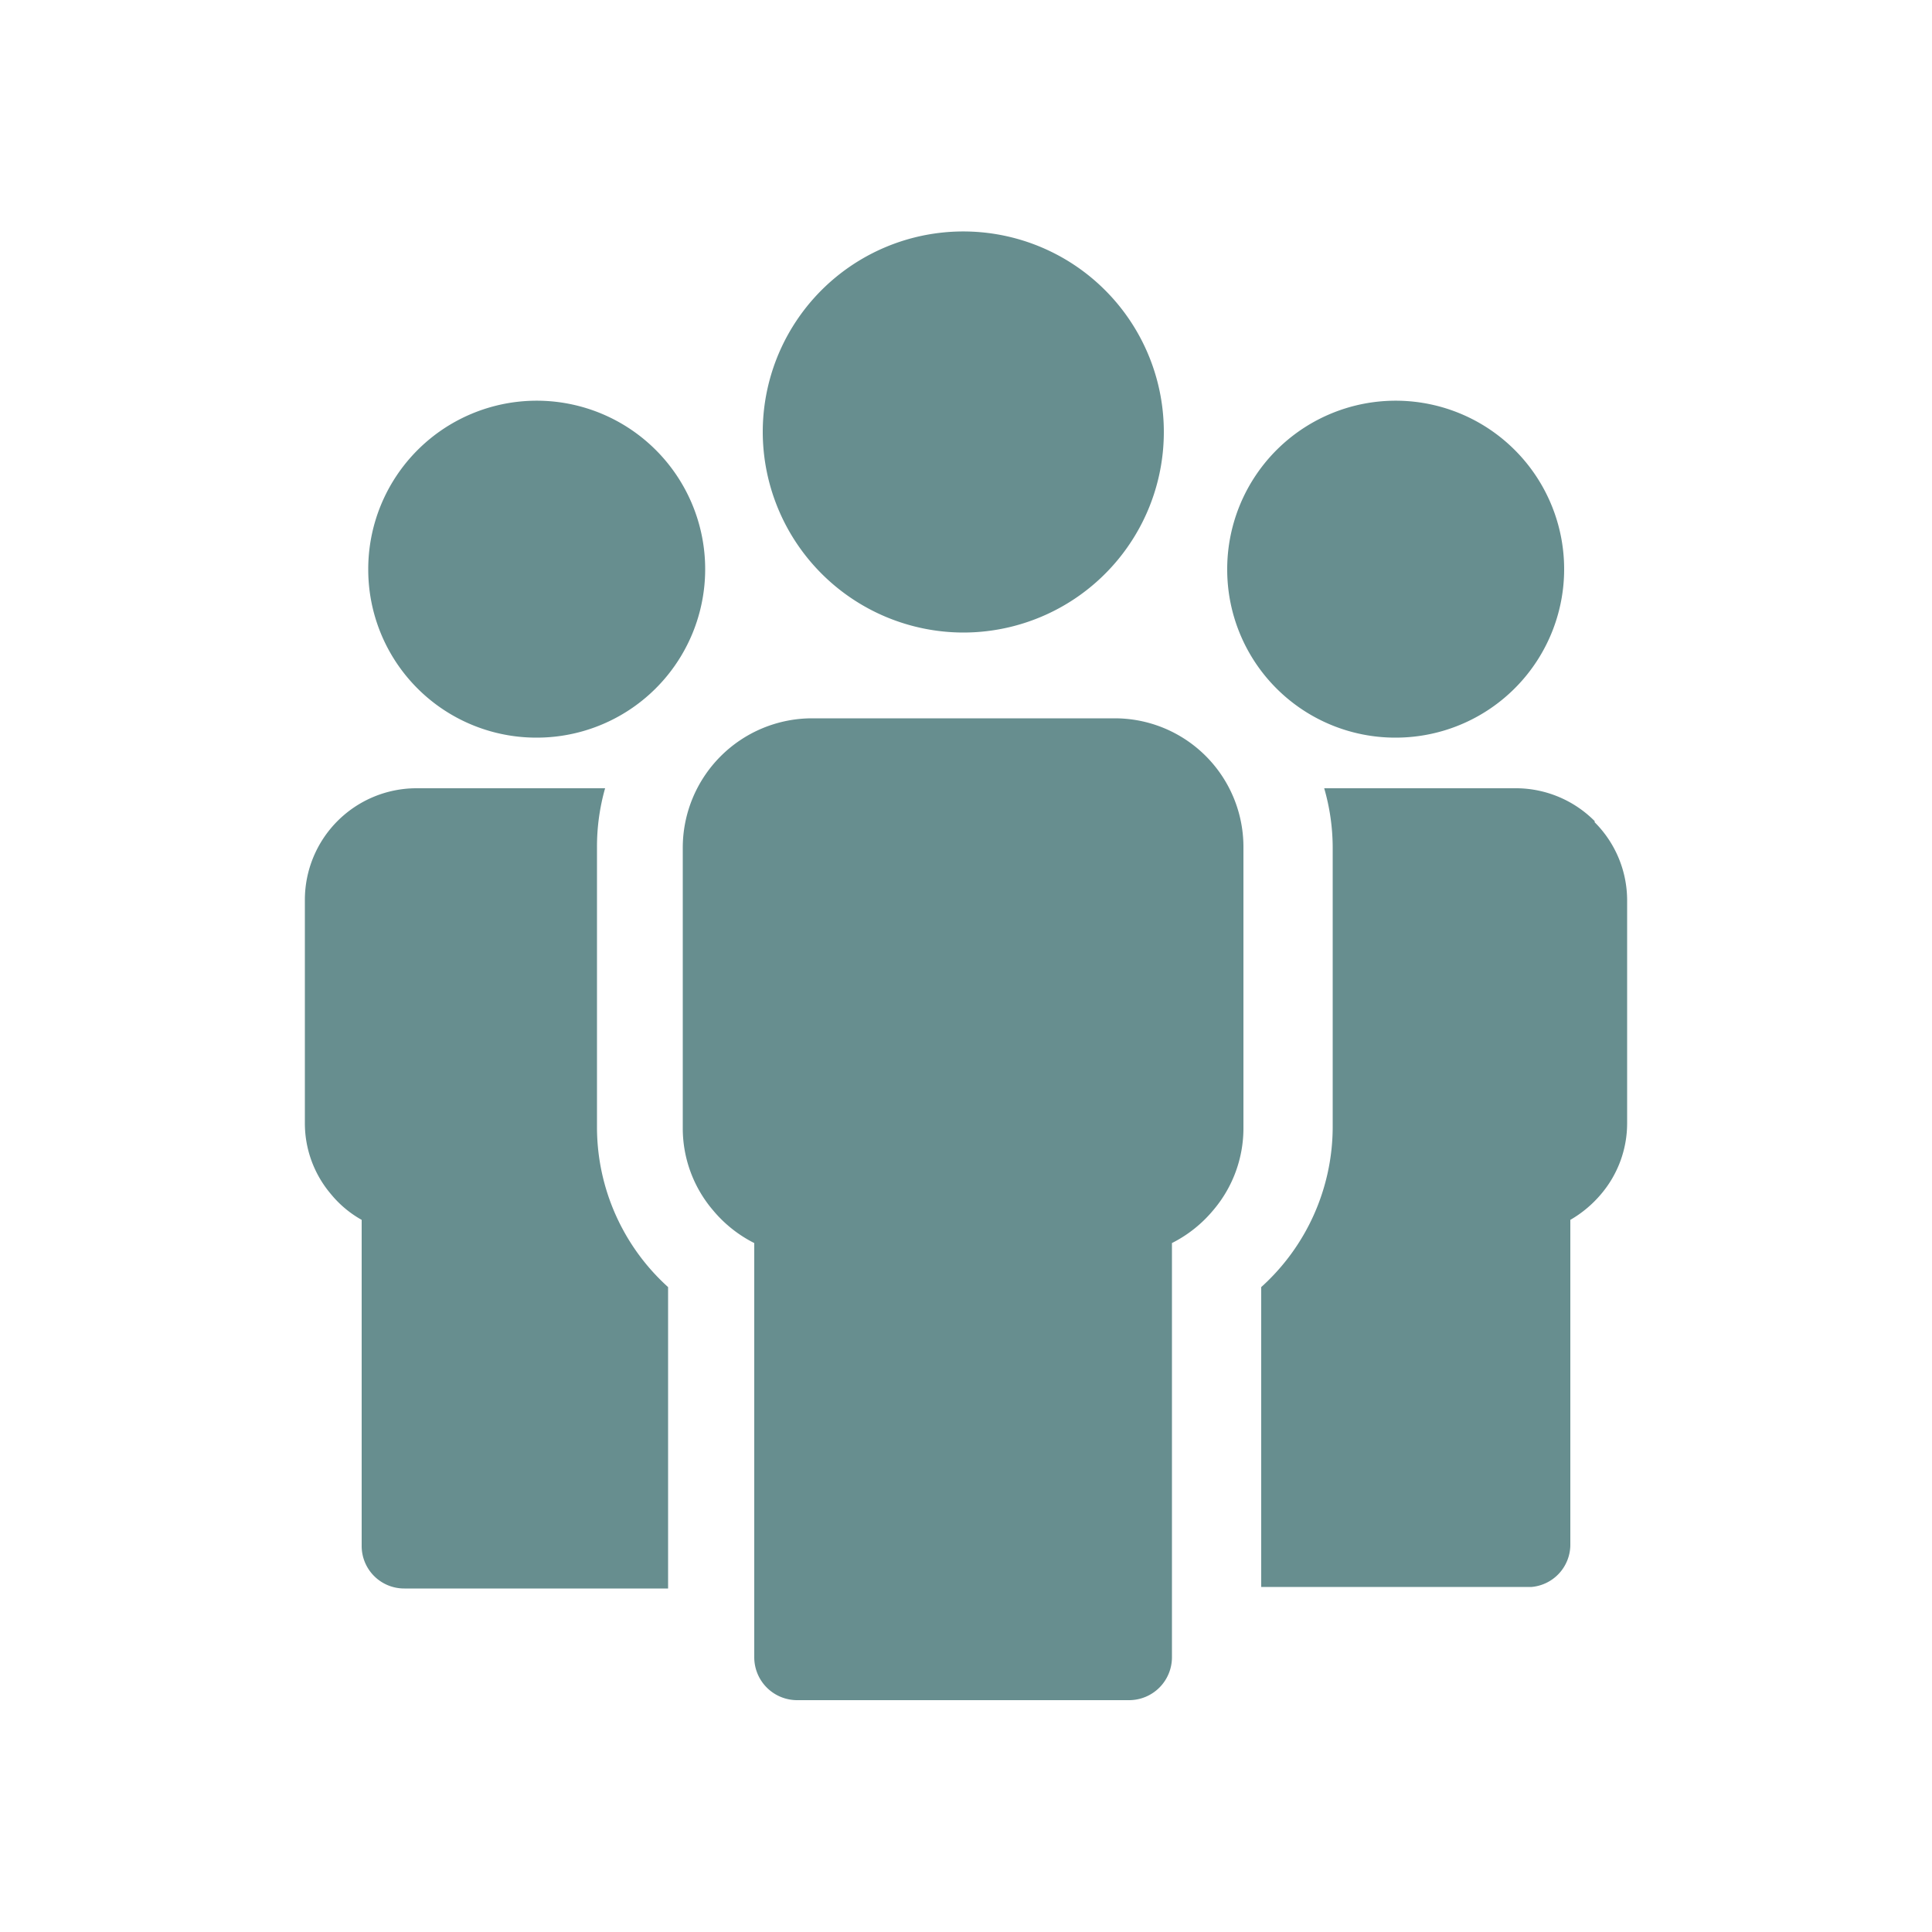
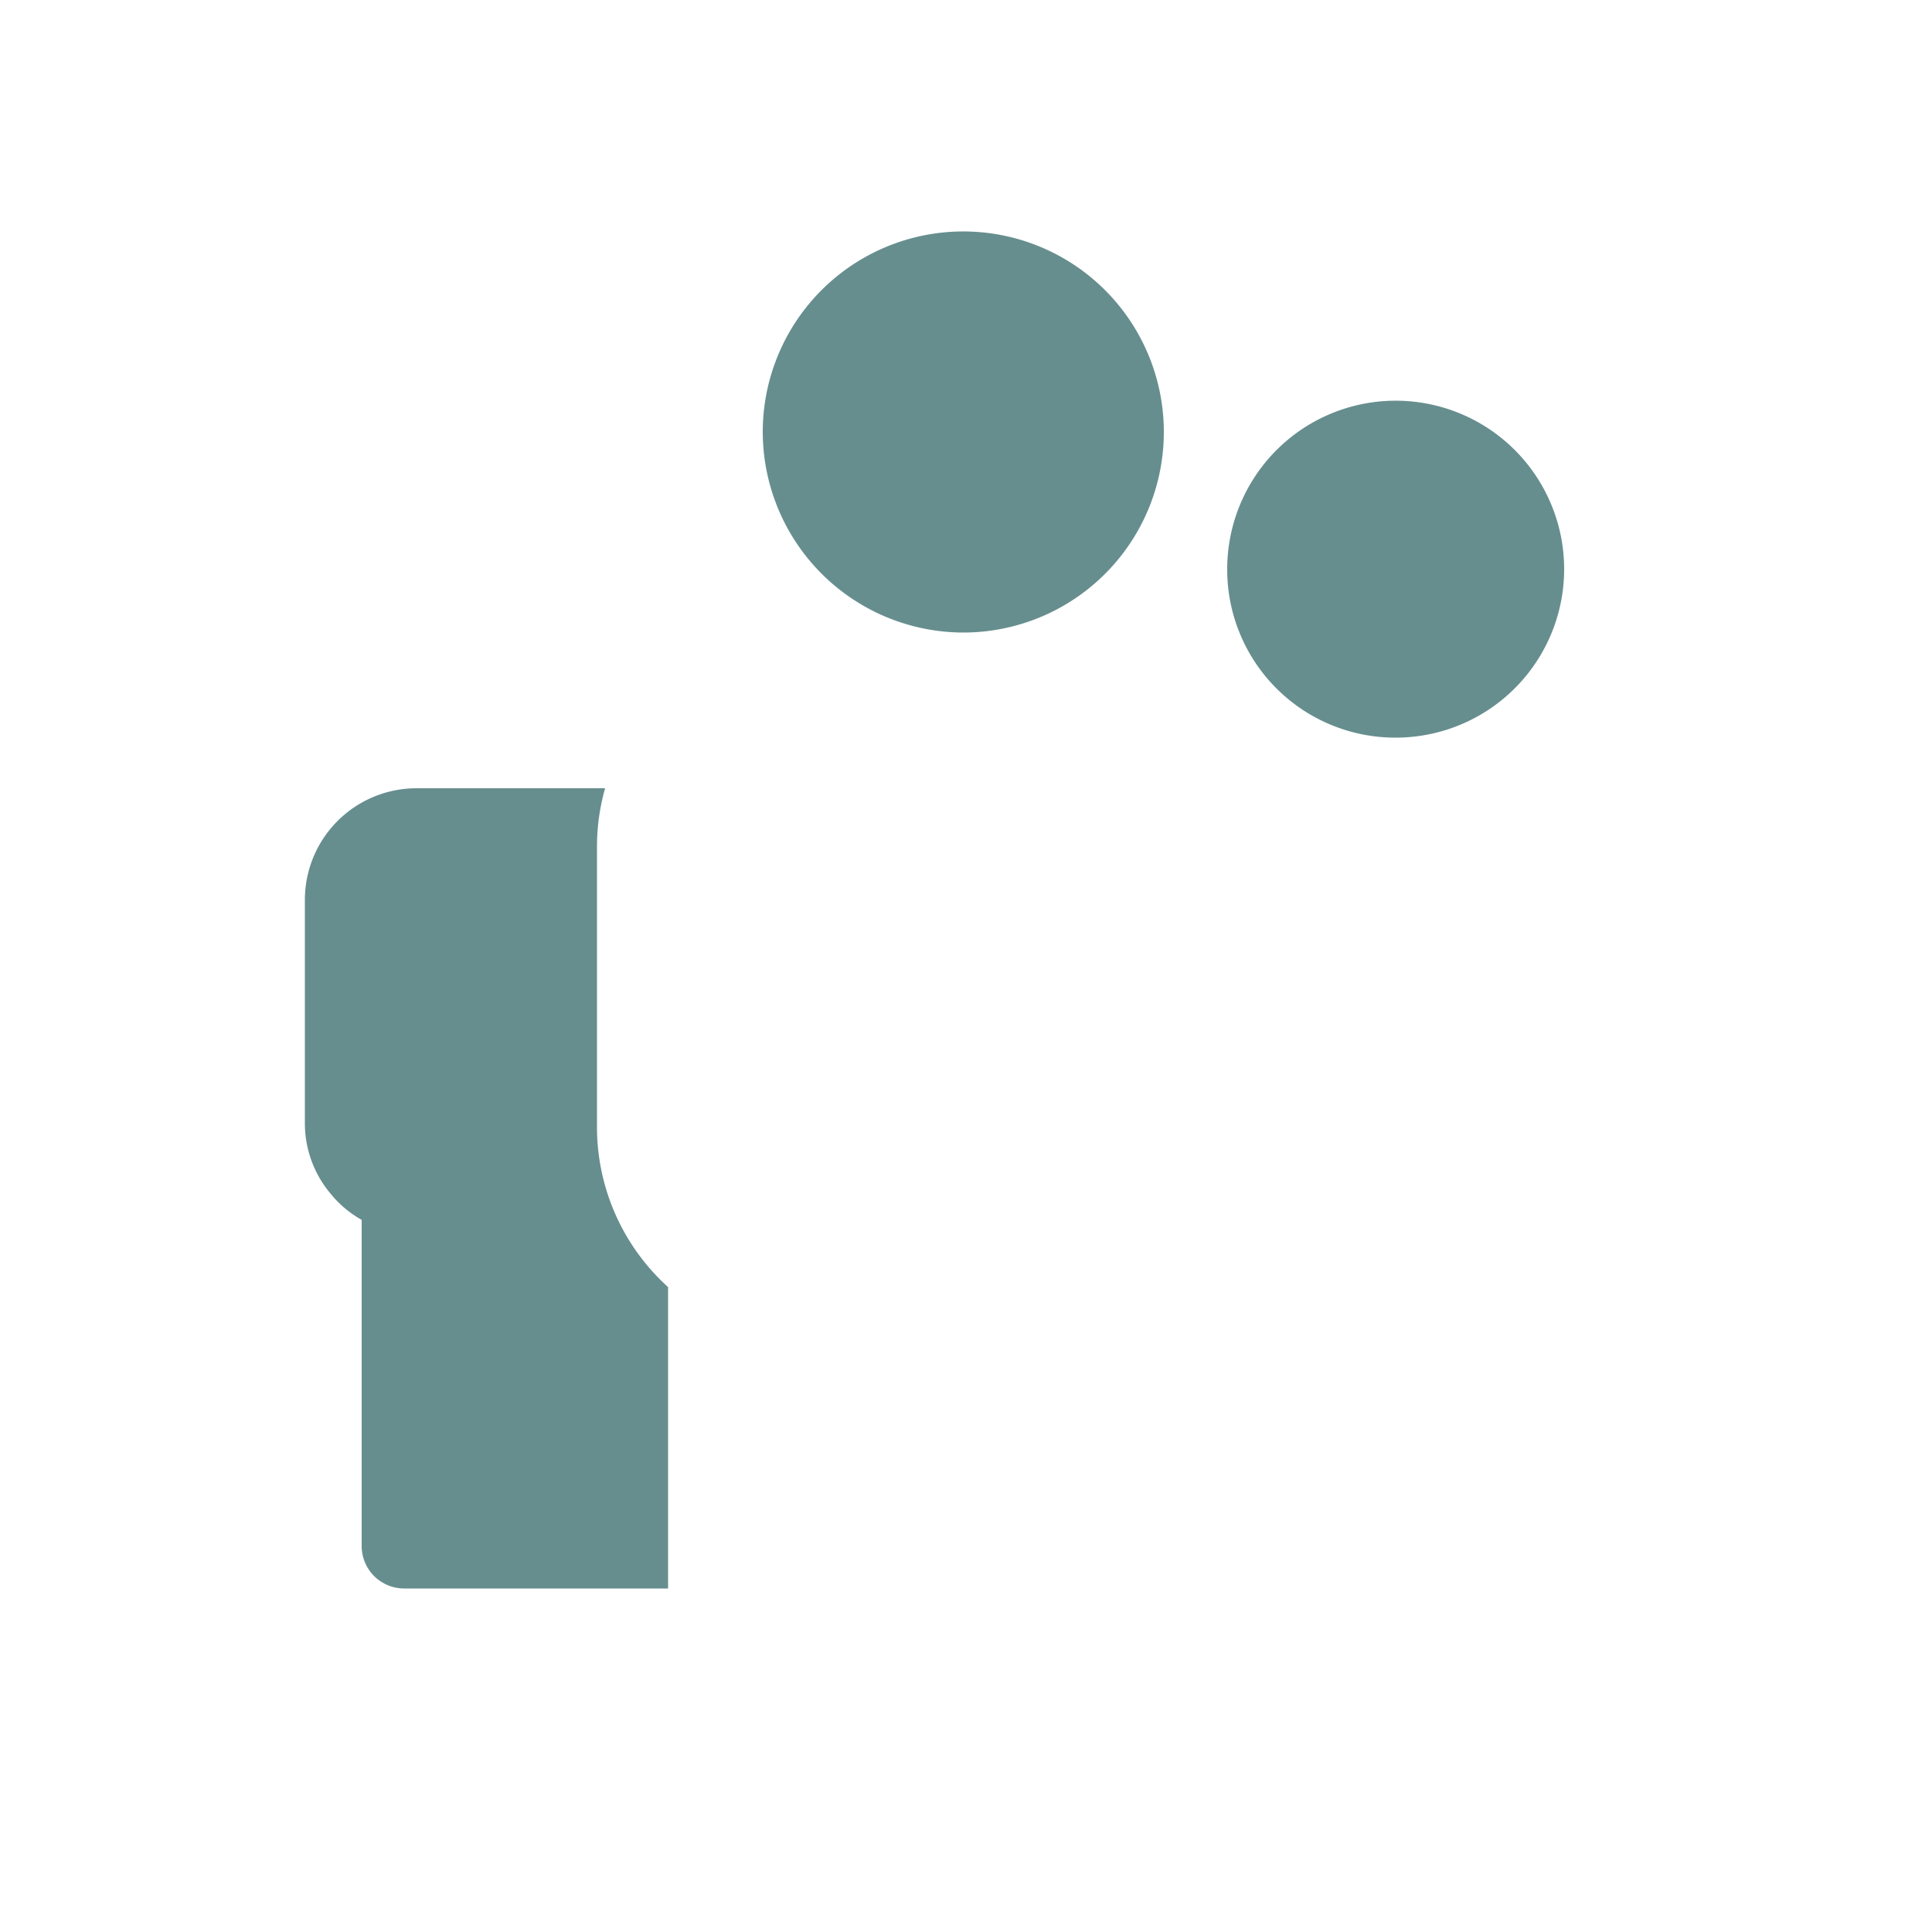
<svg xmlns="http://www.w3.org/2000/svg" id="Capa_1" data-name="Capa 1" viewBox="0 0 50 50">
  <defs>
    <style>.cls-1{fill:#678e8f;}</style>
  </defs>
  <path class="cls-1" d="M15.45,29.18V21.93a5.54,5.54,0,0,1,.21-1.53H10.77a2.89,2.89,0,0,0-2.88,2.88v5.78a2.83,2.83,0,0,0,.68,1.85,2.78,2.78,0,0,0,.79.66V40a1.1,1.1,0,0,0,1.11,1.11h6.82V33.31a5.58,5.58,0,0,1-1.84-4.13" />
-   <path class="cls-1" d="M13.89,19.09a4.36,4.36,0,1,0-4.36-4.35,4.35,4.35,0,0,0,4.36,4.35" />
-   <path class="cls-1" d="M28.85,18.59H21a3.35,3.35,0,0,0-3.33,3.34v7.25a3.27,3.27,0,0,0,.79,2.15,3.34,3.34,0,0,0,1.06.84V42.89A1.11,1.11,0,0,0,20.63,44h8.59a1.11,1.11,0,0,0,1.11-1.11V32.17a3.34,3.34,0,0,0,1.06-.84,3.27,3.27,0,0,0,.79-2.15V21.93a3.33,3.33,0,0,0-3.33-3.34" />
  <path class="cls-1" d="M24.92,16.37a5.19,5.19,0,1,0-5.18-5.18,5.2,5.2,0,0,0,5.18,5.18" />
-   <path class="cls-1" d="M41.27,21.25a2.88,2.88,0,0,0-2-.85h-5a5.55,5.55,0,0,1,.22,1.53v7.26a5.59,5.59,0,0,1-1.85,4.12v7.76h7A1.1,1.1,0,0,0,40.64,40V31.57a3,3,0,0,0,.79-.66,2.83,2.83,0,0,0,.68-1.85V23.28a2.86,2.86,0,0,0-.84-2" />
  <path class="cls-1" d="M36.11,19.09a4.36,4.36,0,1,0-4.35-4.35,4.35,4.35,0,0,0,4.35,4.35" />
</svg>